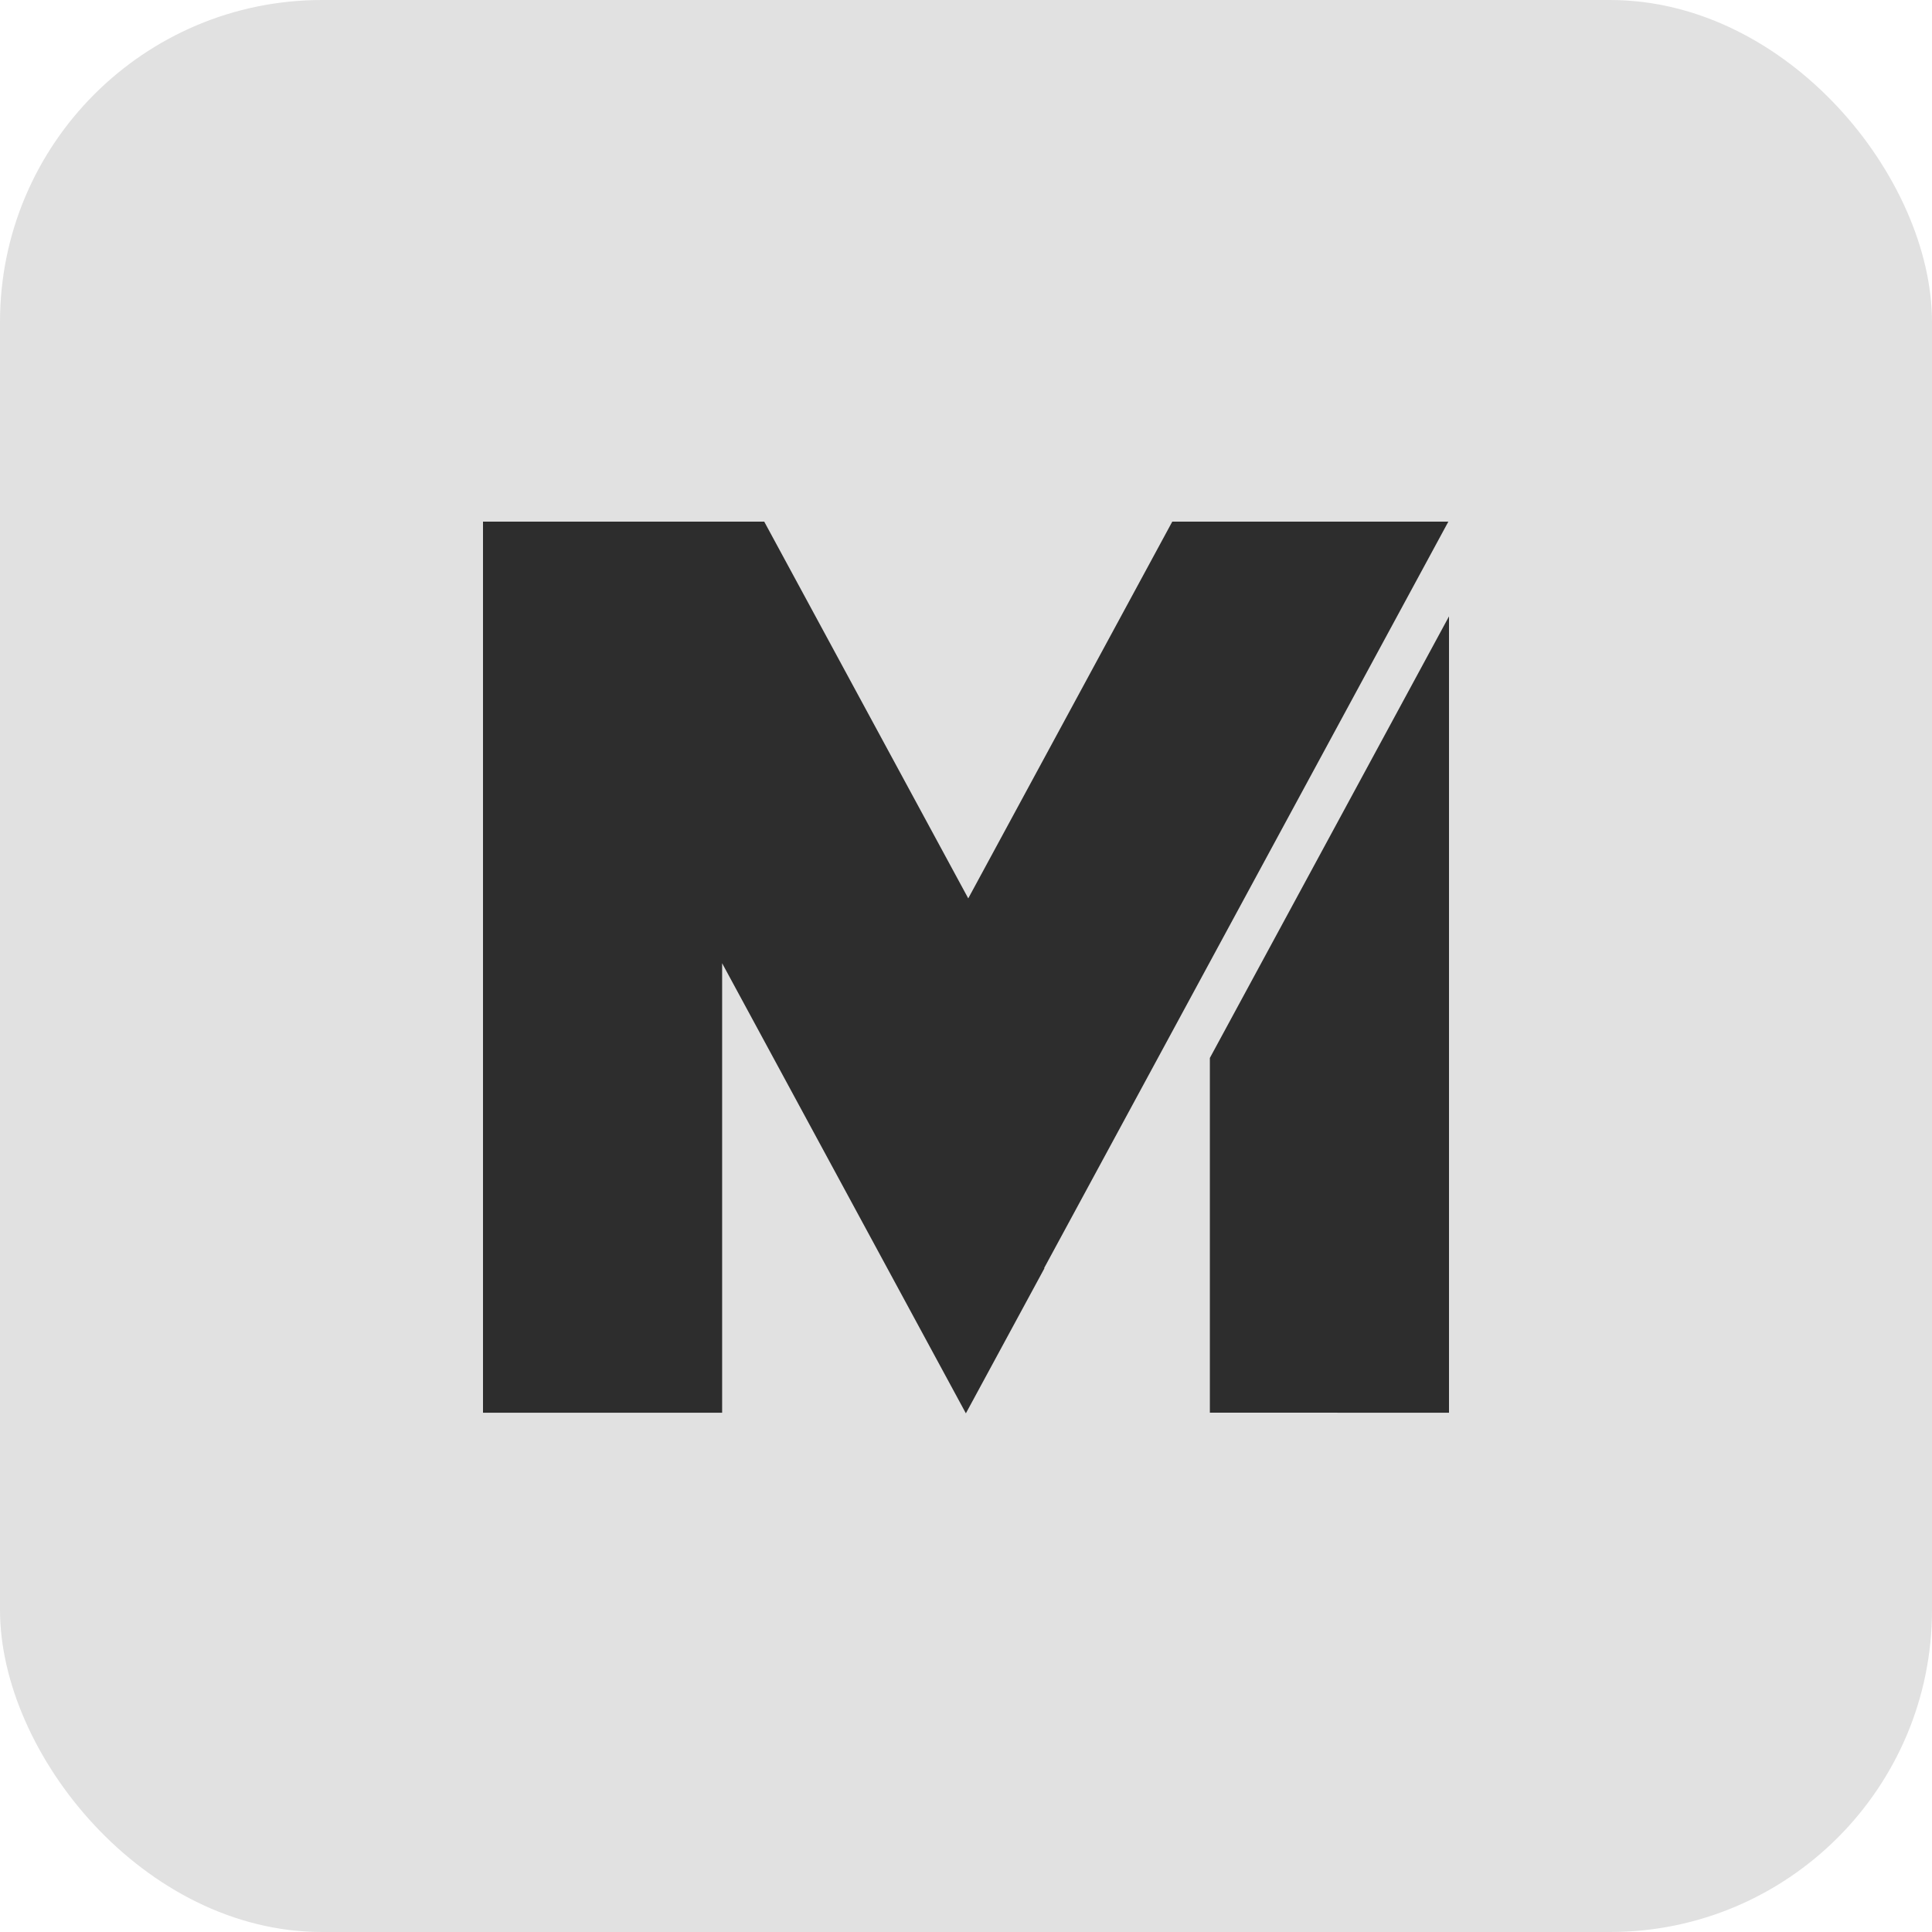
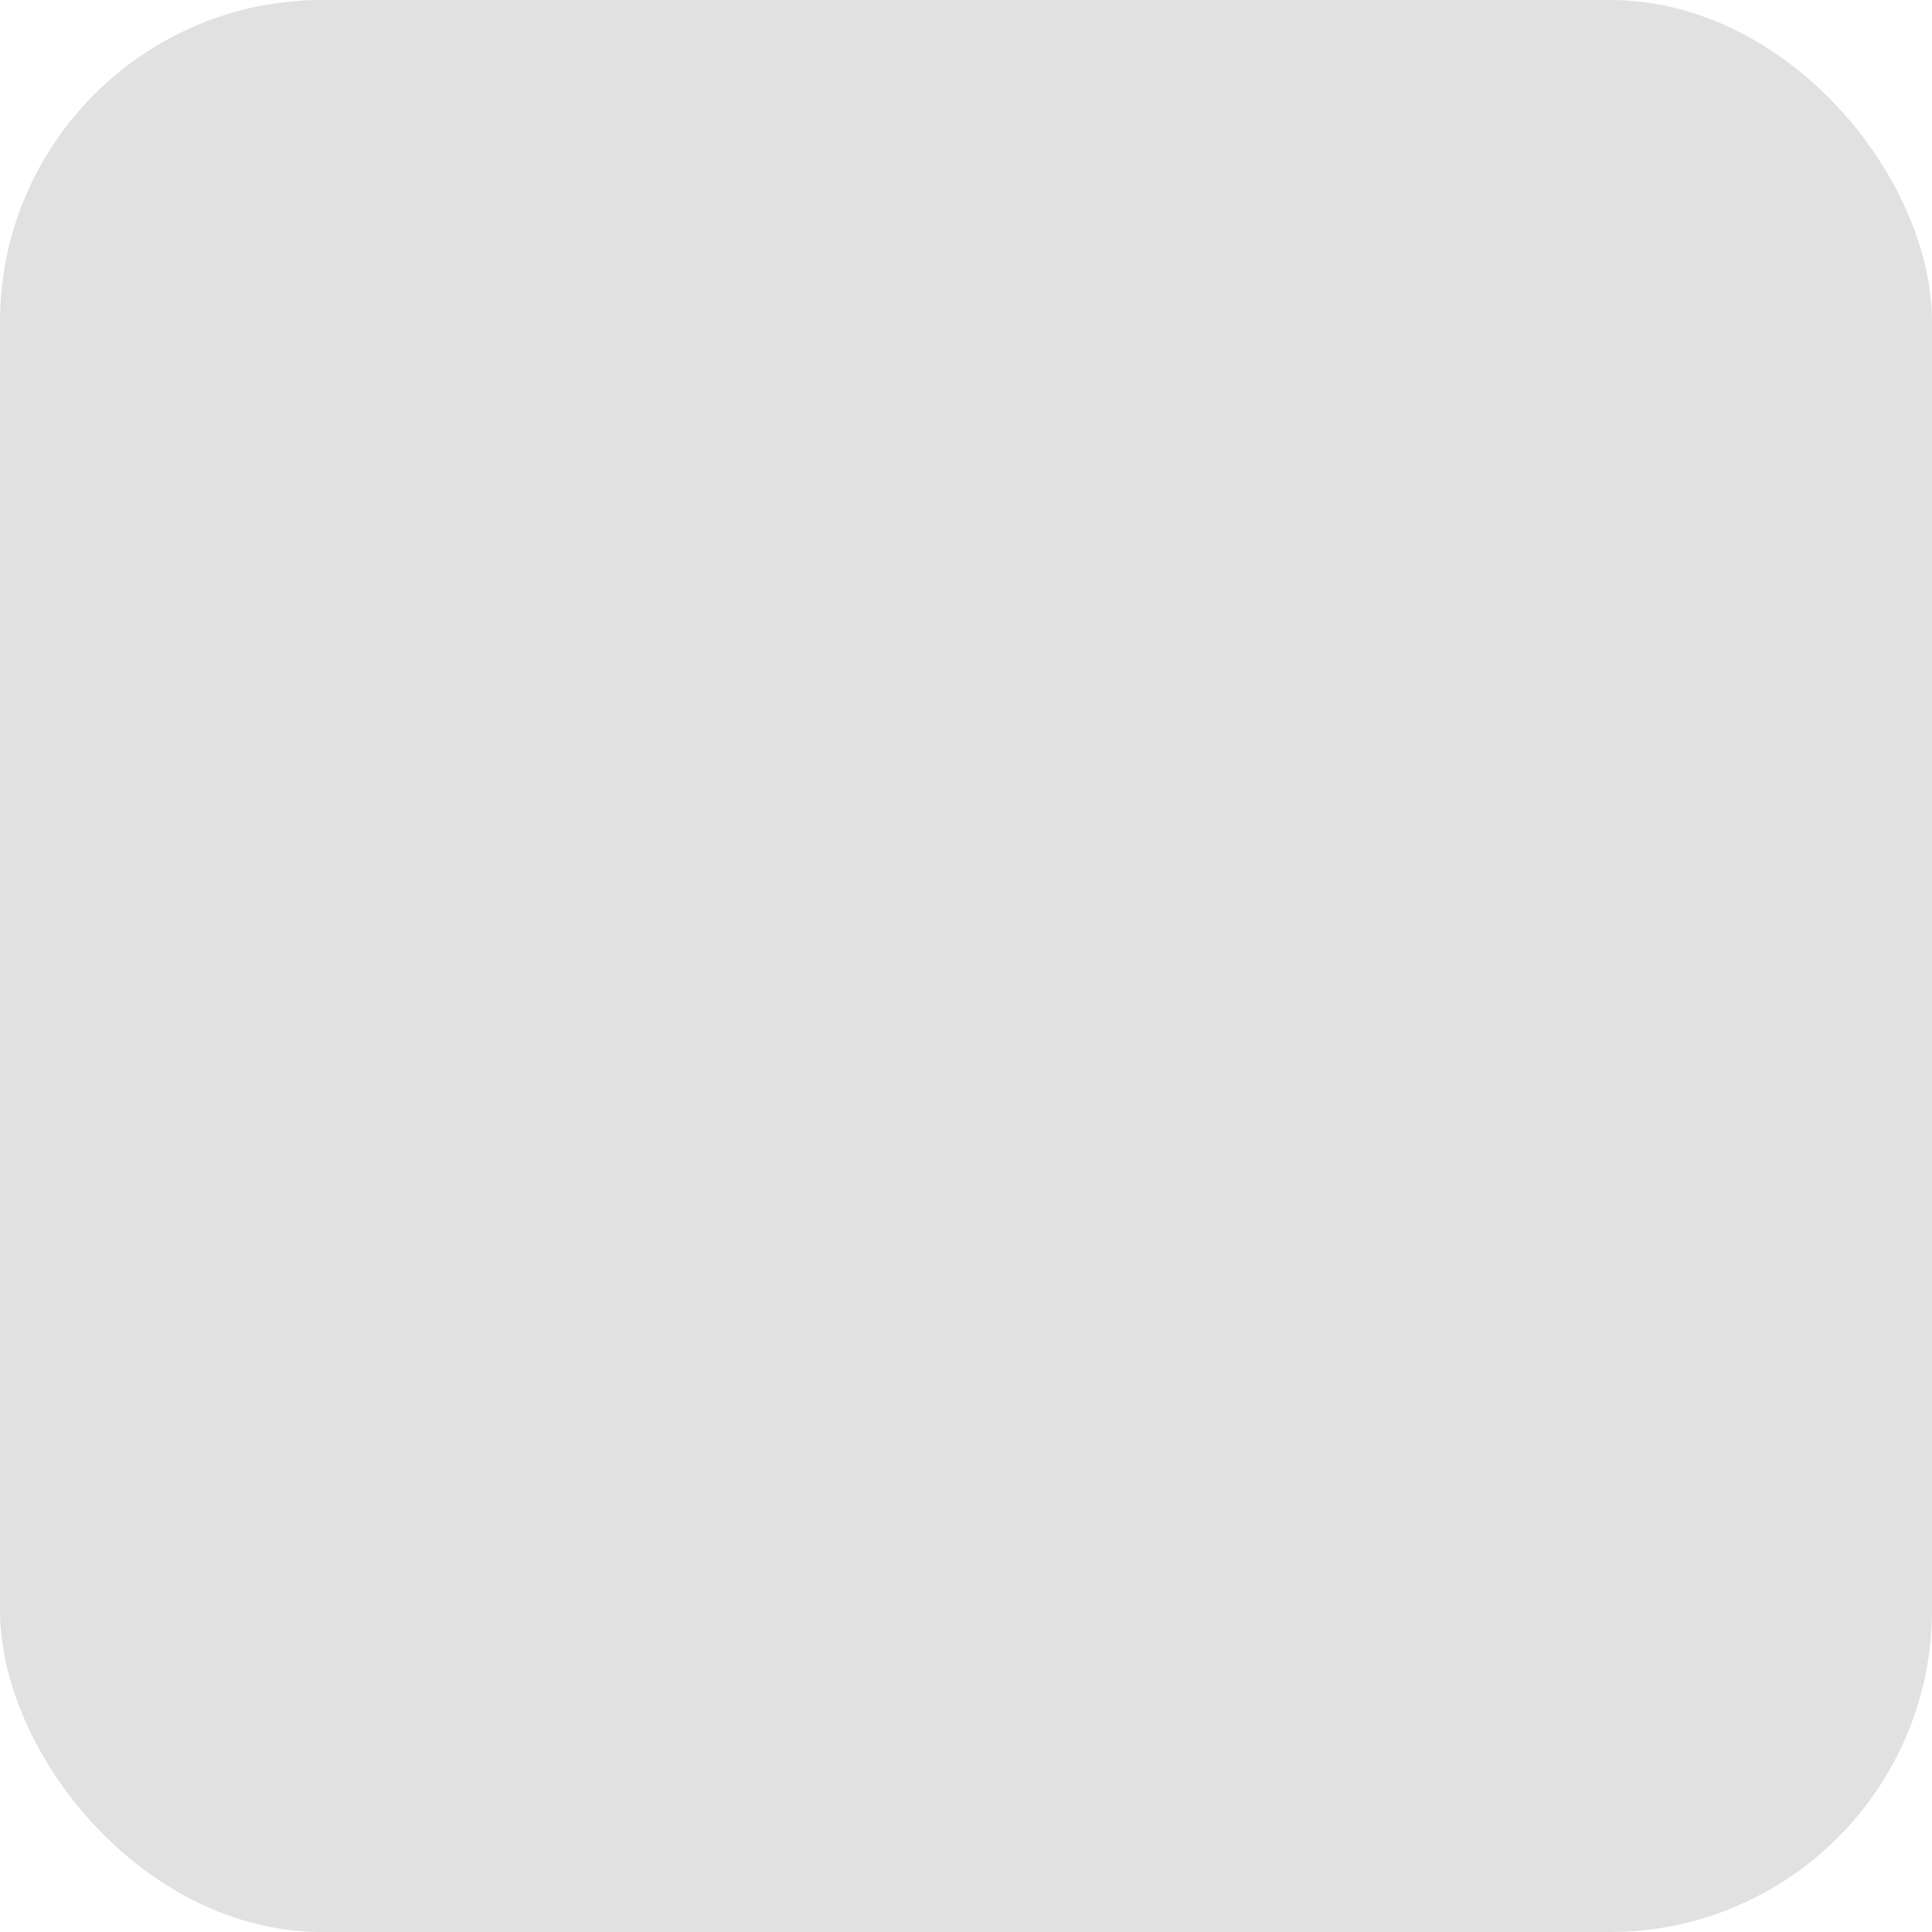
<svg xmlns="http://www.w3.org/2000/svg" width="300" height="300" fill="none" viewBox="0 0 300 300">
  <rect width="300" height="300" fill="#E1E1E1" rx="50" />
  <g fill="#000" opacity=".8">
-     <path d="m162.18 196.936-.048-.029L224.899 81h-42.87l-31.68 58.501L118.669 81H75v138.364h37.132v-69.795l37.849 69.893 12.199-22.526ZM225 95.71l-37.132 68.568v55.086H225V95.709Z" />
-   </g>
+     </g>
</svg>